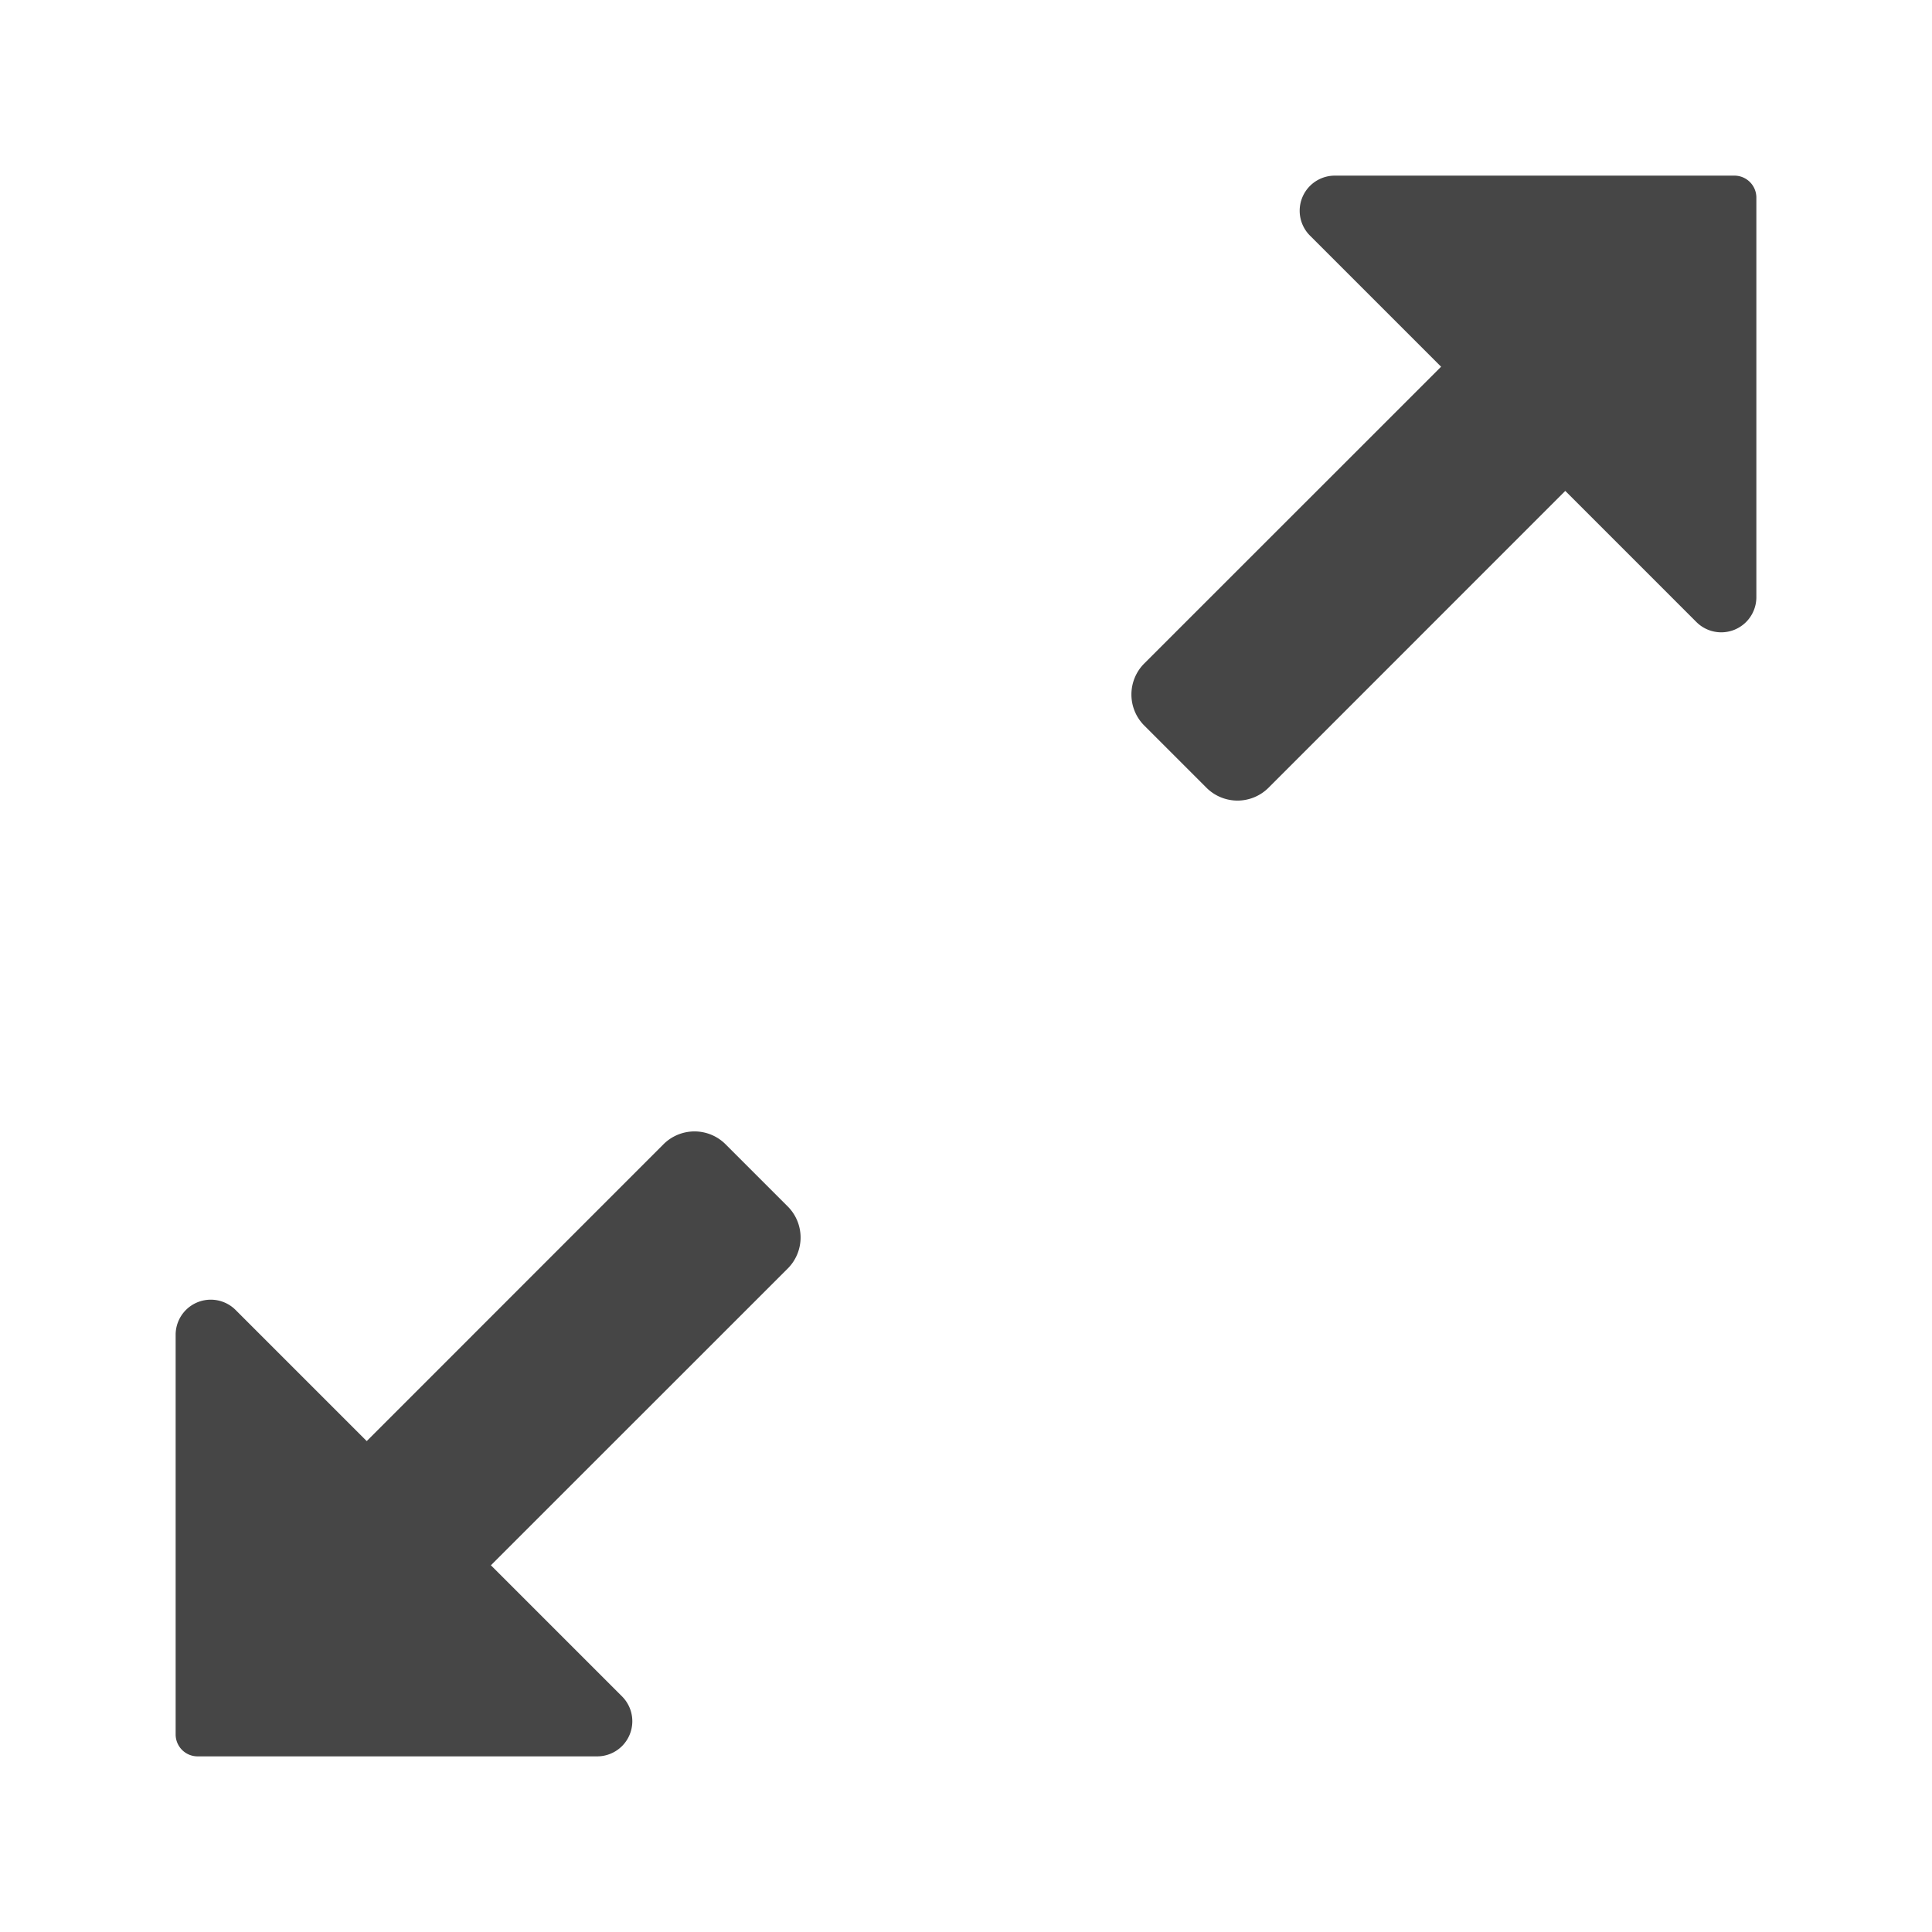
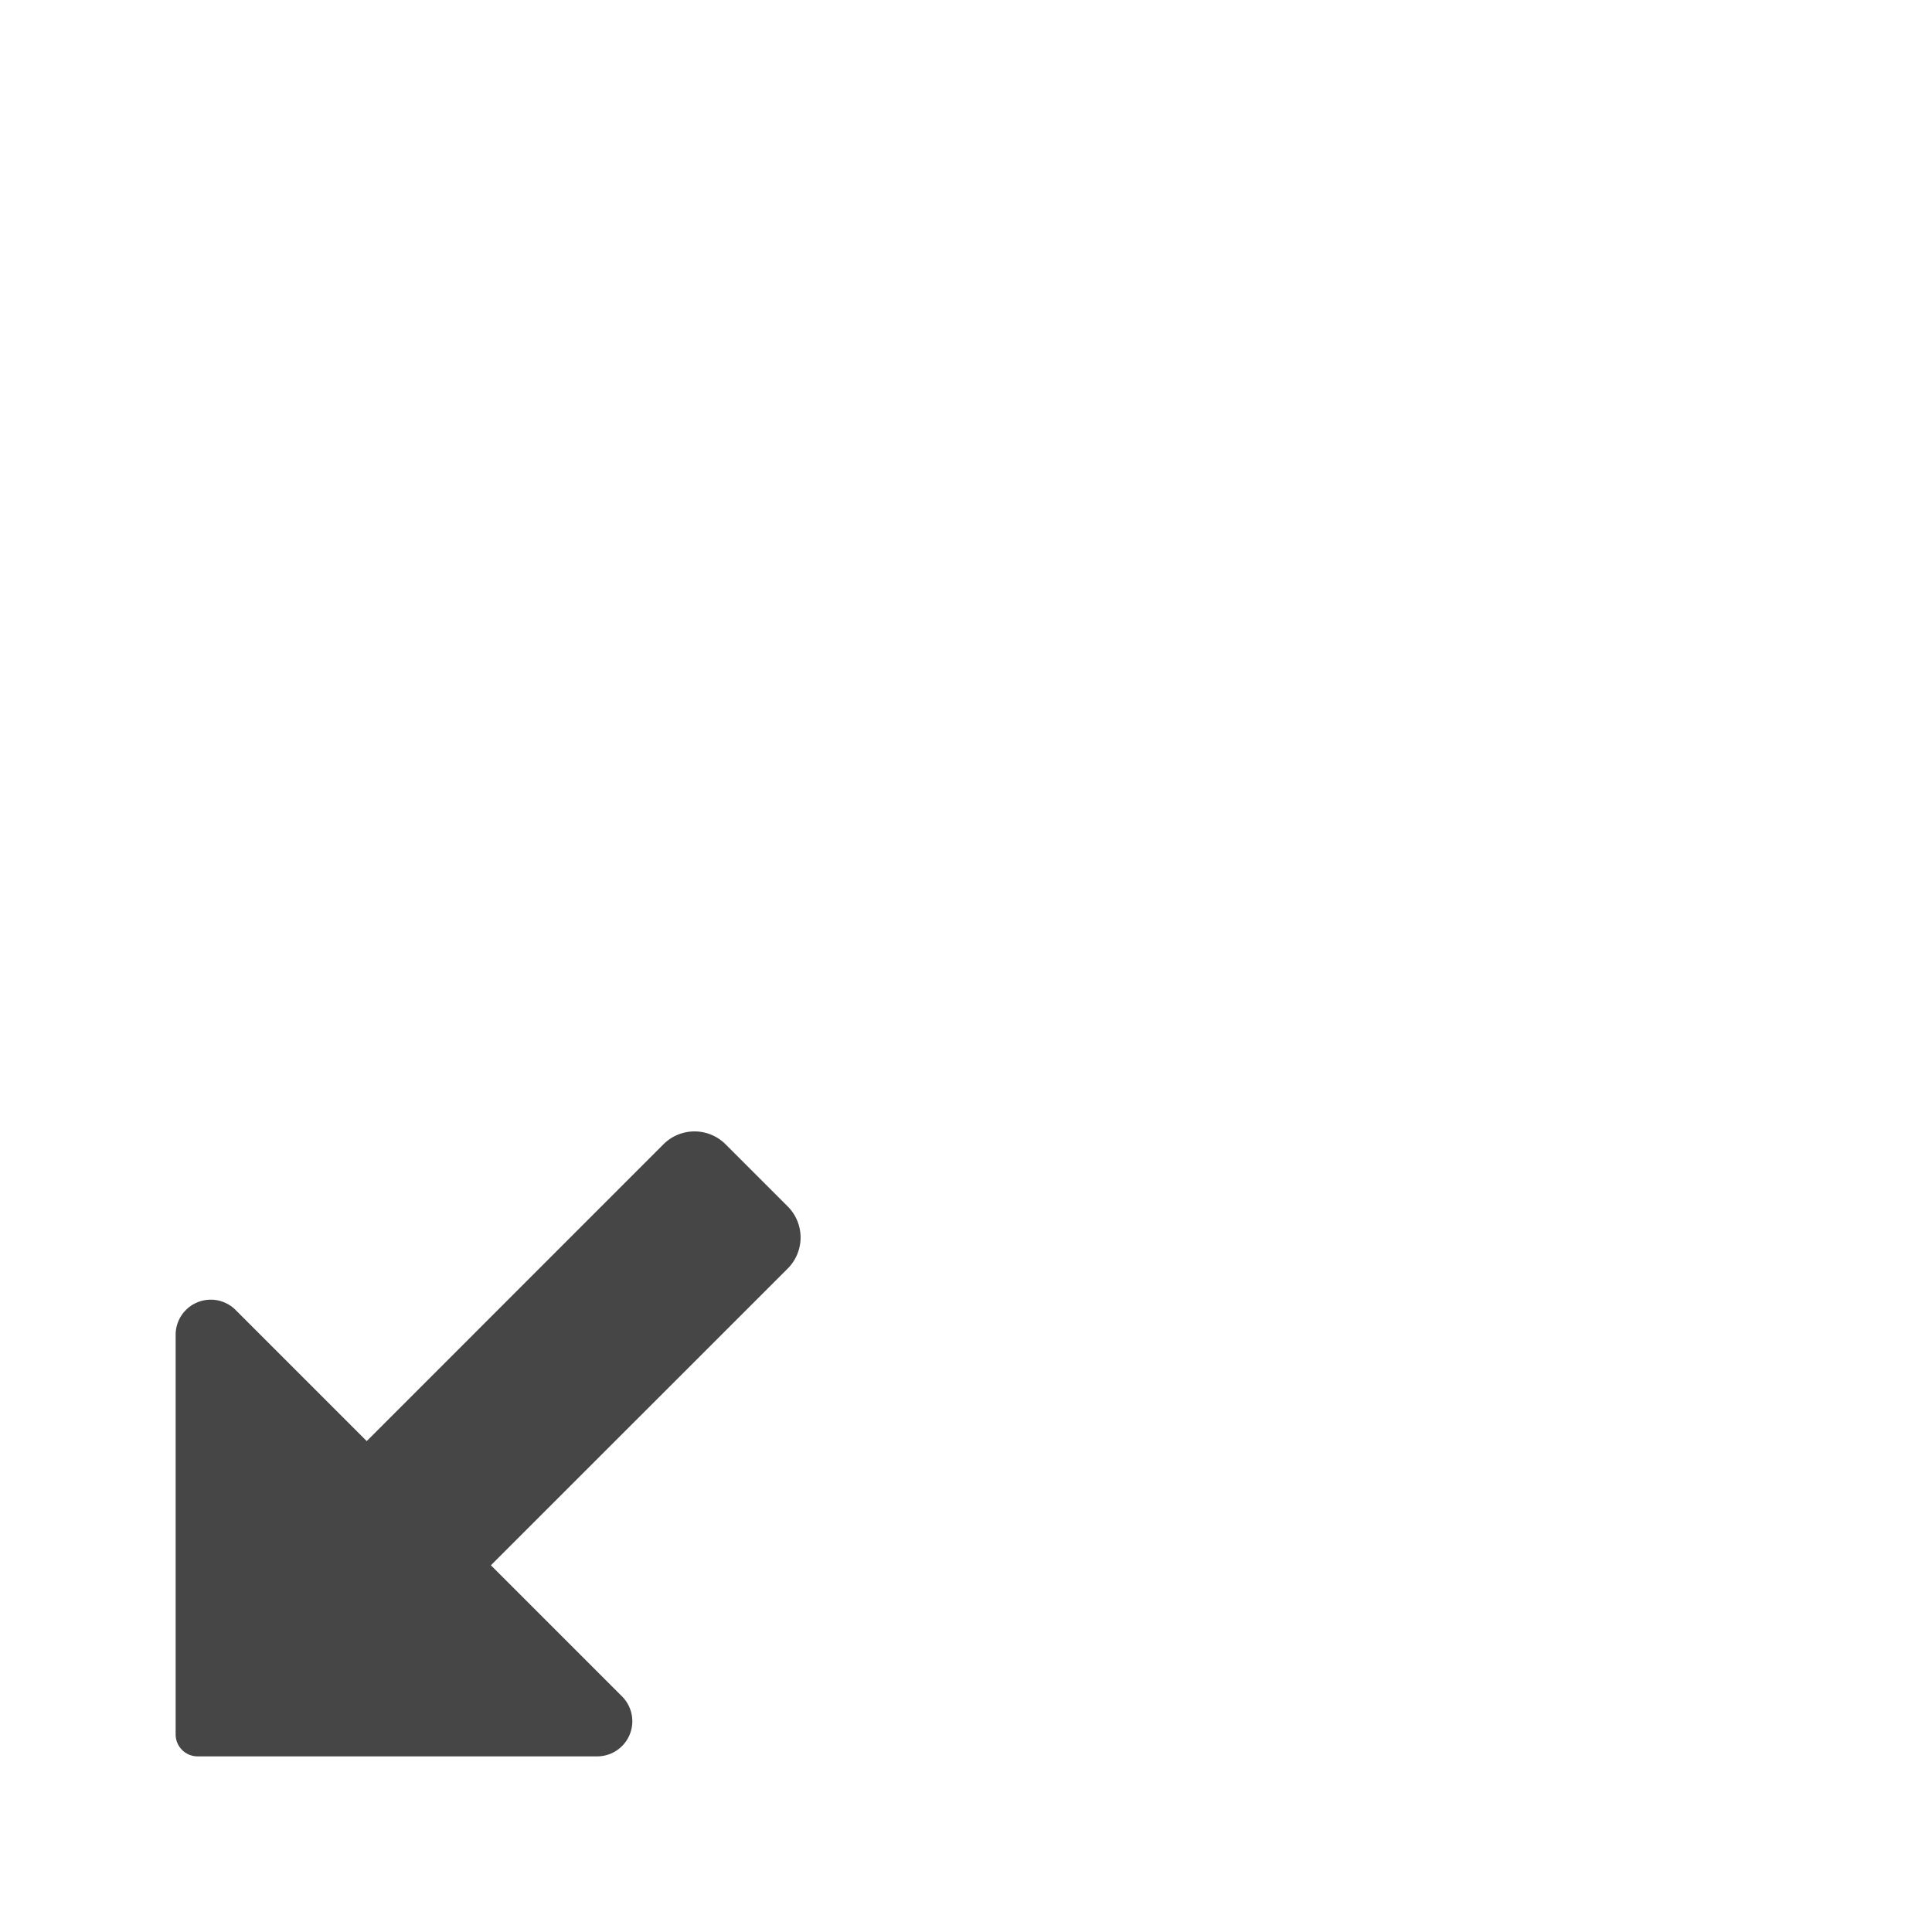
<svg xmlns="http://www.w3.org/2000/svg" height="22" id="S_Maximize_22_N" viewBox="0 0 22 22" width="22">
  <defs>
    <style>
      .fill {
        fill: #464646;
      }

      
    </style>
  </defs>
  <rect id="Canvas" fill="#ff13dc" opacity="0" width="22" height="22" />
-   <path class="fill" d="M19.75,2H15.2a.4.4,0,0,0-.283.683L16.41,4.176,13.03,7.555a.5.5,0,0,0,0,.707l.708.708a.5.5,0,0,0,.707,0l3.379-3.38,1.493,1.493A.4.4,0,0,0,20,6.8V2.25A.25.25,0,0,0,19.75,2Z" />
  <path class="fill" d="M2.25,20H6.8a.4.4,0,0,0,.283-.683L5.59,17.824l3.38-3.379a.5.5,0,0,0,0-.707l-.708-.708a.5.5,0,0,0-.707,0L4.176,16.41,2.683,14.917A.4.4,0,0,0,2,15.2v4.55A.25.25,0,0,0,2.25,20Z" />
</svg>